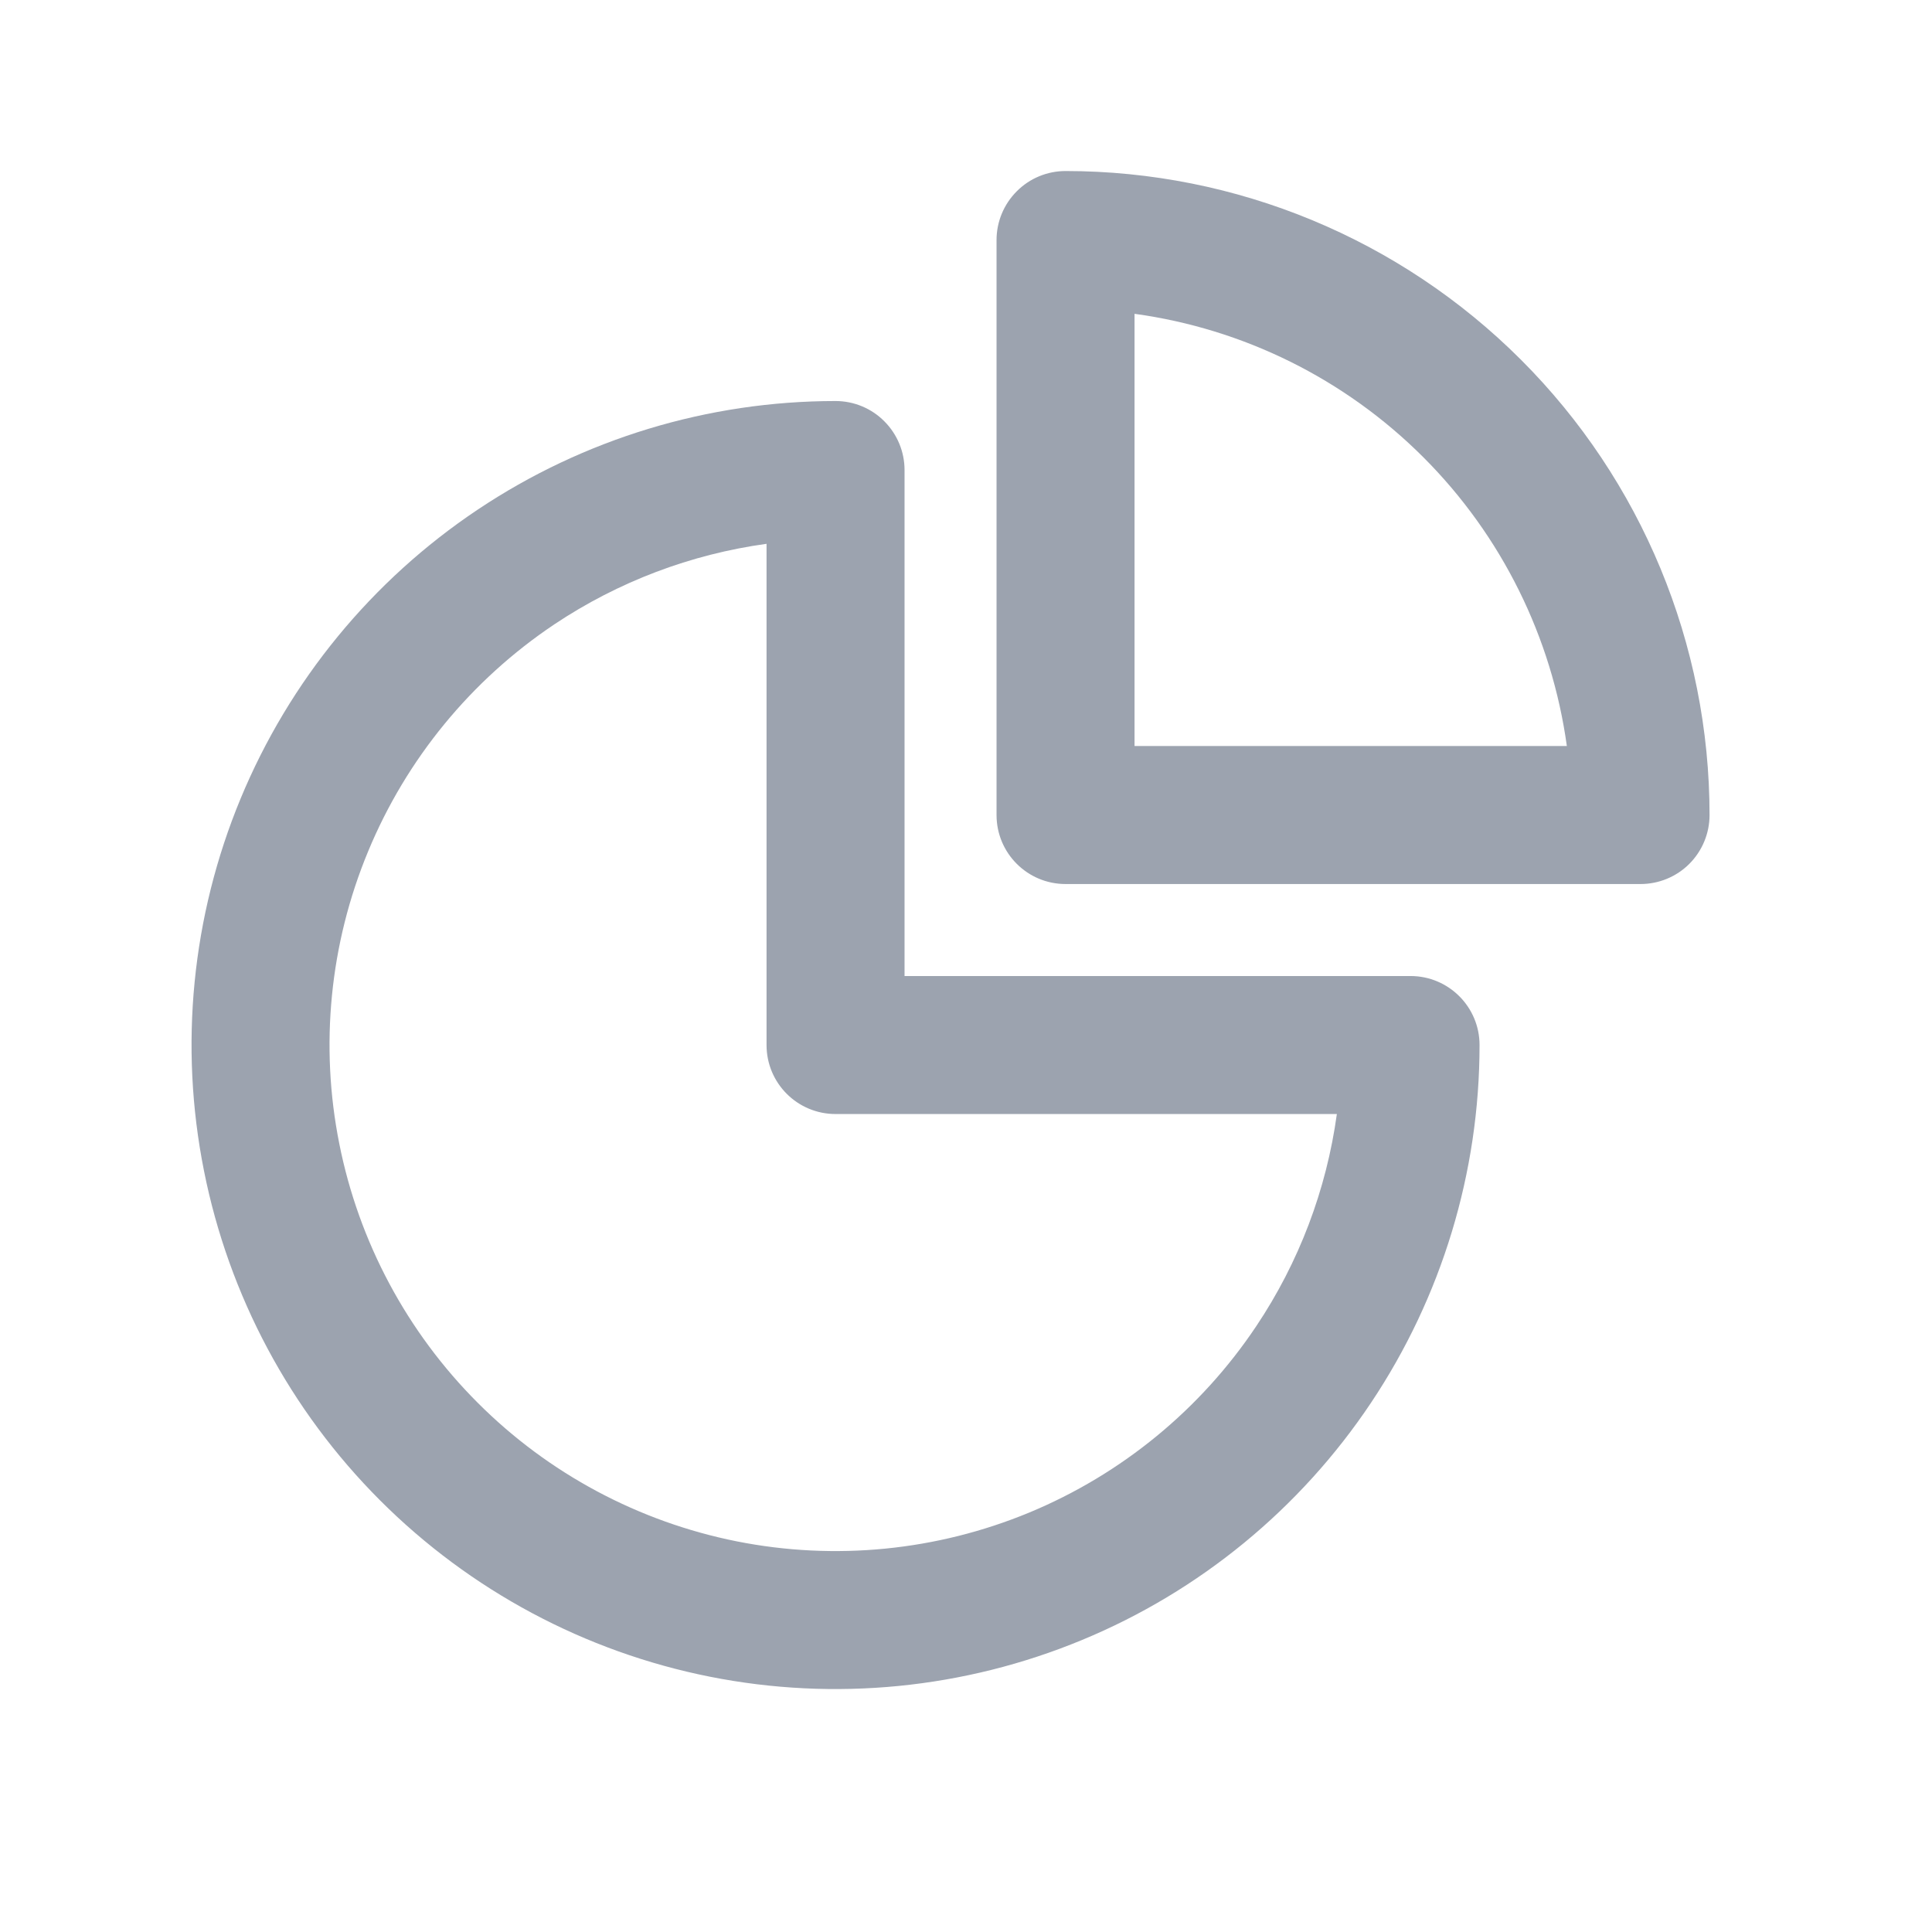
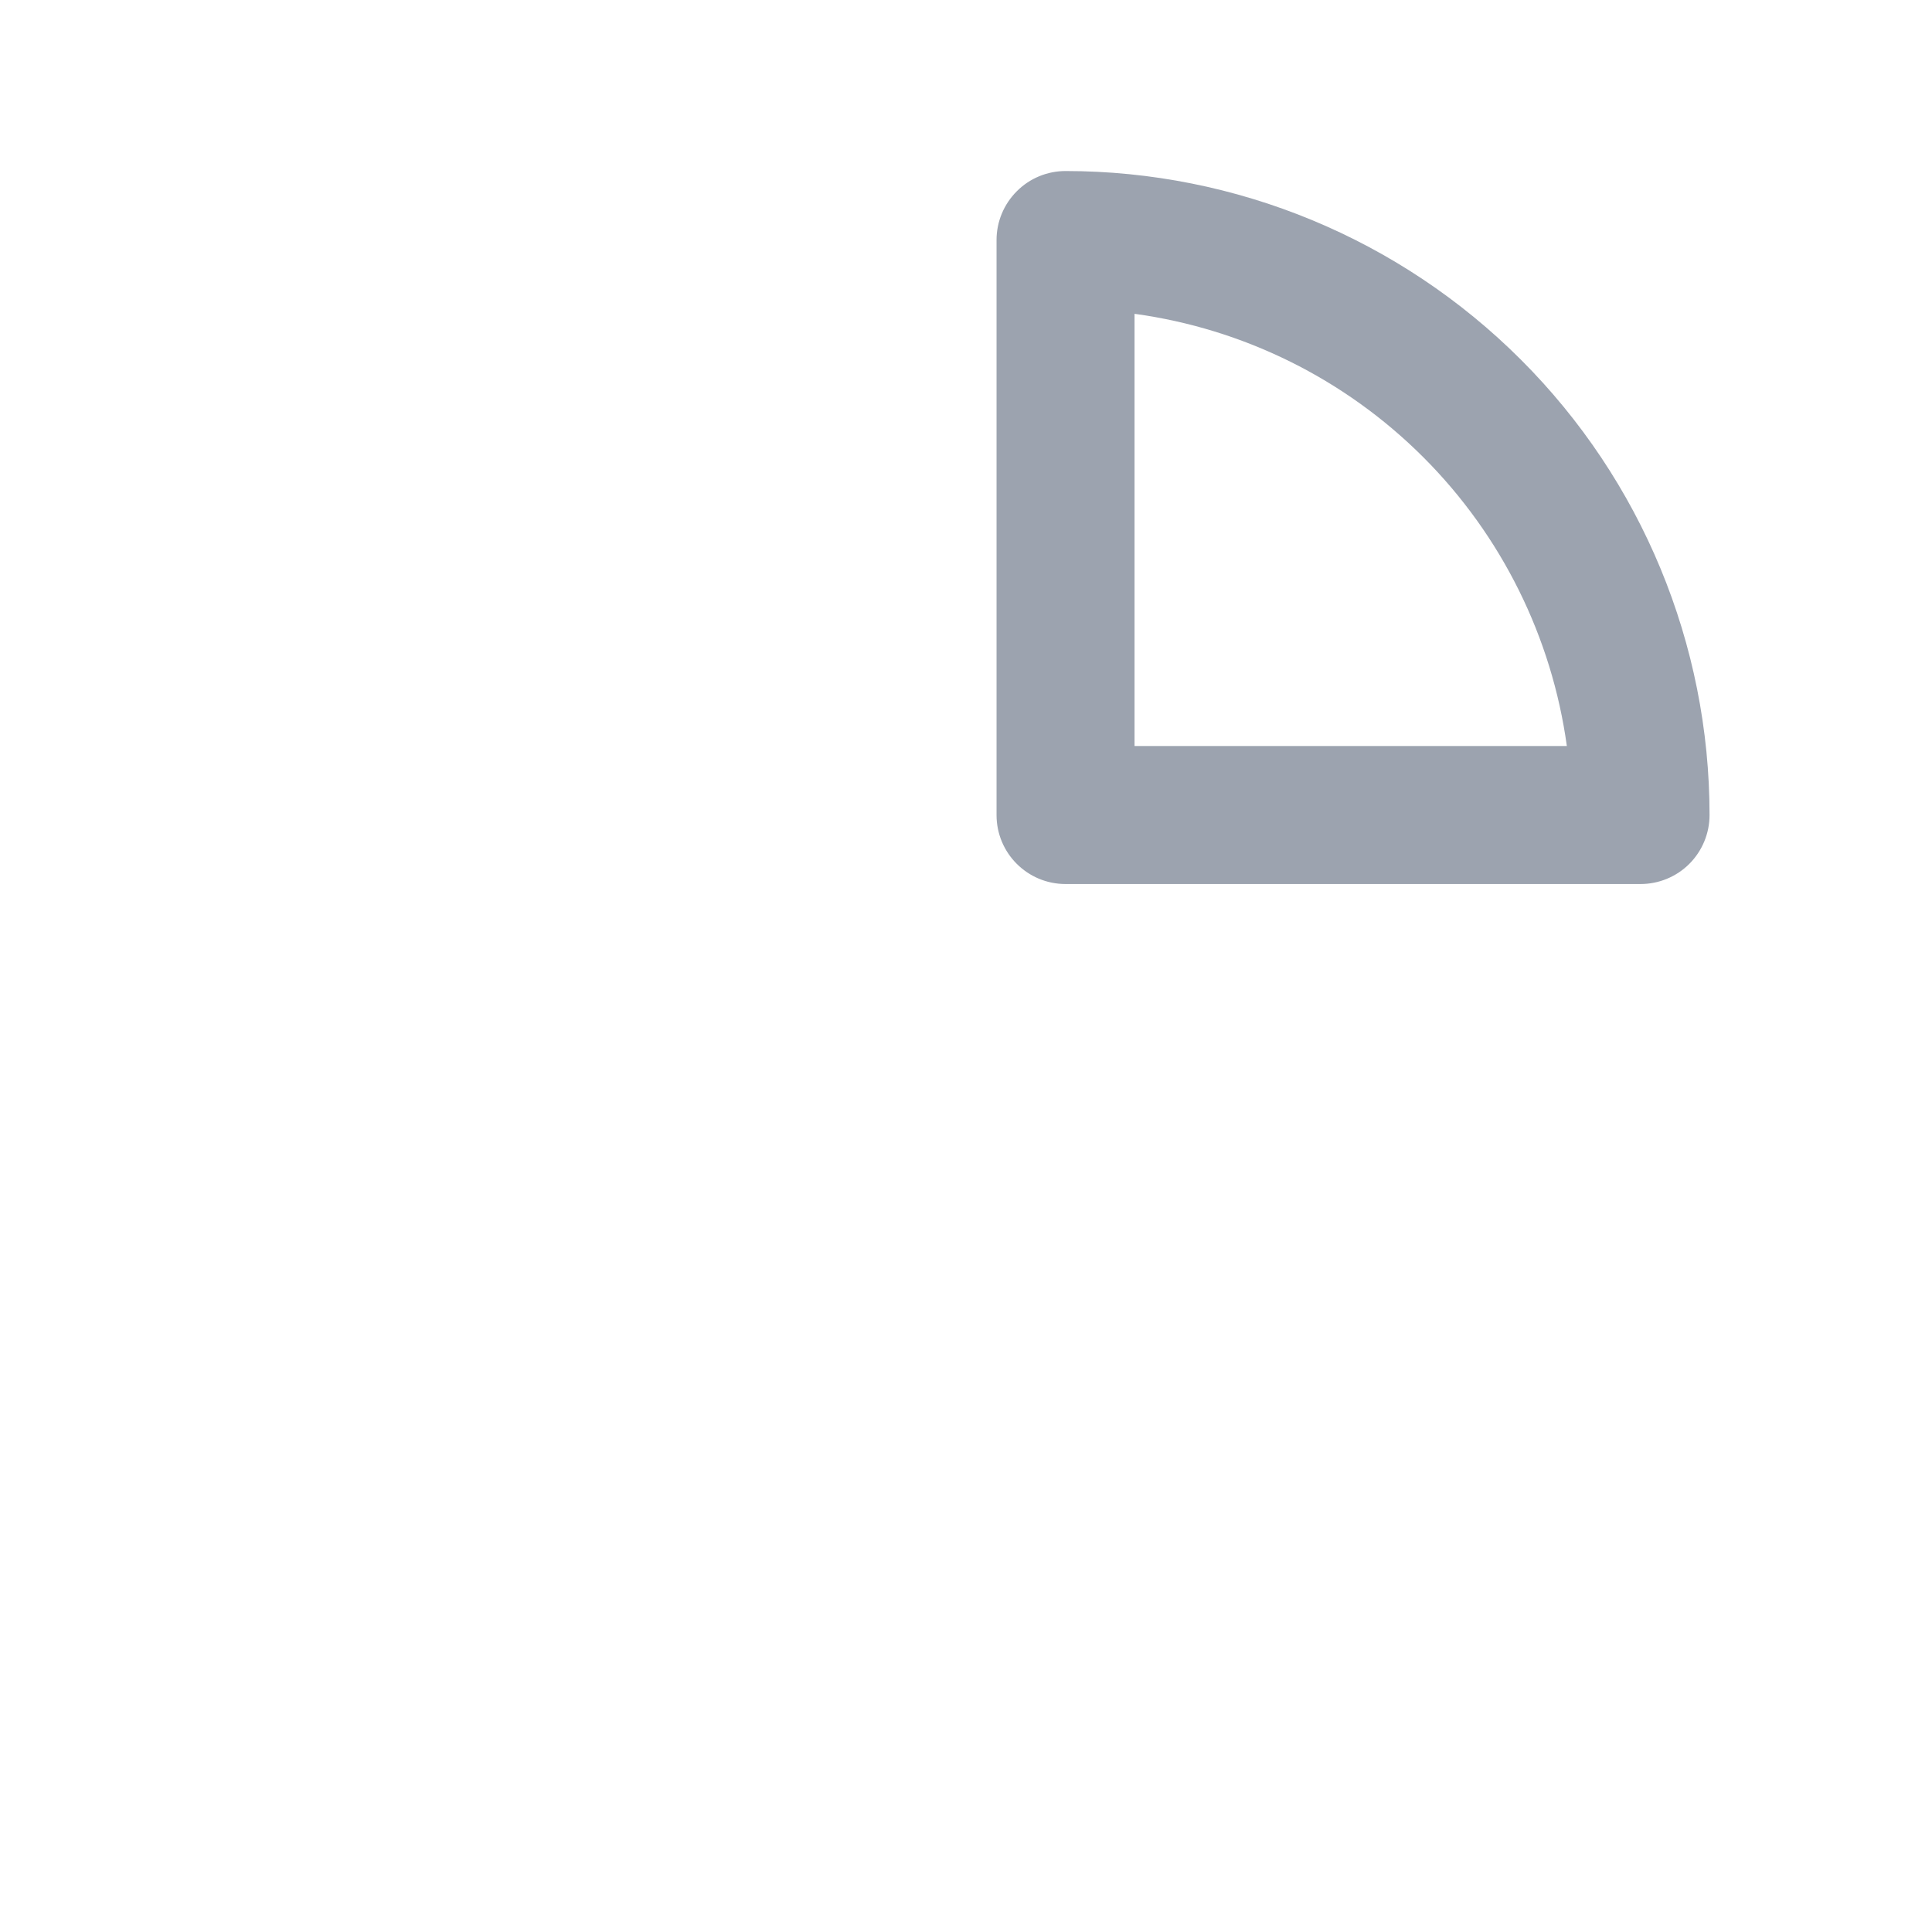
<svg xmlns="http://www.w3.org/2000/svg" width="21" height="21" viewBox="0 0 21 21" fill="none">
-   <path fill-rule="evenodd" clip-rule="evenodd" d="M5.193 5.539C6.344 4.77 7.698 4.359 9.082 4.359C9.281 4.359 9.472 4.438 9.612 4.579C9.753 4.72 9.832 4.91 9.832 5.109V10.609H15.332C15.746 10.609 16.082 10.945 16.082 11.359C16.082 12.744 15.671 14.097 14.902 15.248C14.133 16.399 13.04 17.297 11.761 17.826C10.482 18.356 9.074 18.495 7.716 18.225C6.359 17.955 5.111 17.288 4.132 16.309C3.153 15.33 2.487 14.083 2.217 12.725C1.946 11.367 2.085 9.96 2.615 8.681C3.145 7.402 4.042 6.308 5.193 5.539ZM8.332 5.911C7.51 6.024 6.721 6.322 6.026 6.786C5.122 7.391 4.417 8.25 4.001 9.255C3.584 10.26 3.475 11.366 3.688 12.432C3.9 13.499 4.424 14.479 5.193 15.248C5.962 16.018 6.942 16.541 8.009 16.754C9.076 16.966 10.182 16.857 11.187 16.441C12.192 16.024 13.051 15.319 13.655 14.415C14.12 13.72 14.418 12.931 14.531 12.109H9.082C8.668 12.109 8.332 11.774 8.332 11.359V5.911Z" fill="#9CA3AF" />
  <path fill-rule="evenodd" clip-rule="evenodd" d="M11.052 2.079C11.192 1.938 11.383 1.859 11.582 1.859C13.438 1.859 15.219 2.597 16.532 3.91C17.845 5.222 18.582 7.003 18.582 8.859C18.582 9.058 18.503 9.249 18.362 9.39C18.222 9.53 18.031 9.609 17.832 9.609H11.582C11.168 9.609 10.832 9.274 10.832 8.859V2.609C10.832 2.41 10.911 2.22 11.052 2.079ZM12.332 3.411V8.109H17.031C16.868 6.928 16.324 5.823 15.471 4.97C14.618 4.117 13.514 3.573 12.332 3.411Z" fill="#9CA3AF" />
</svg>